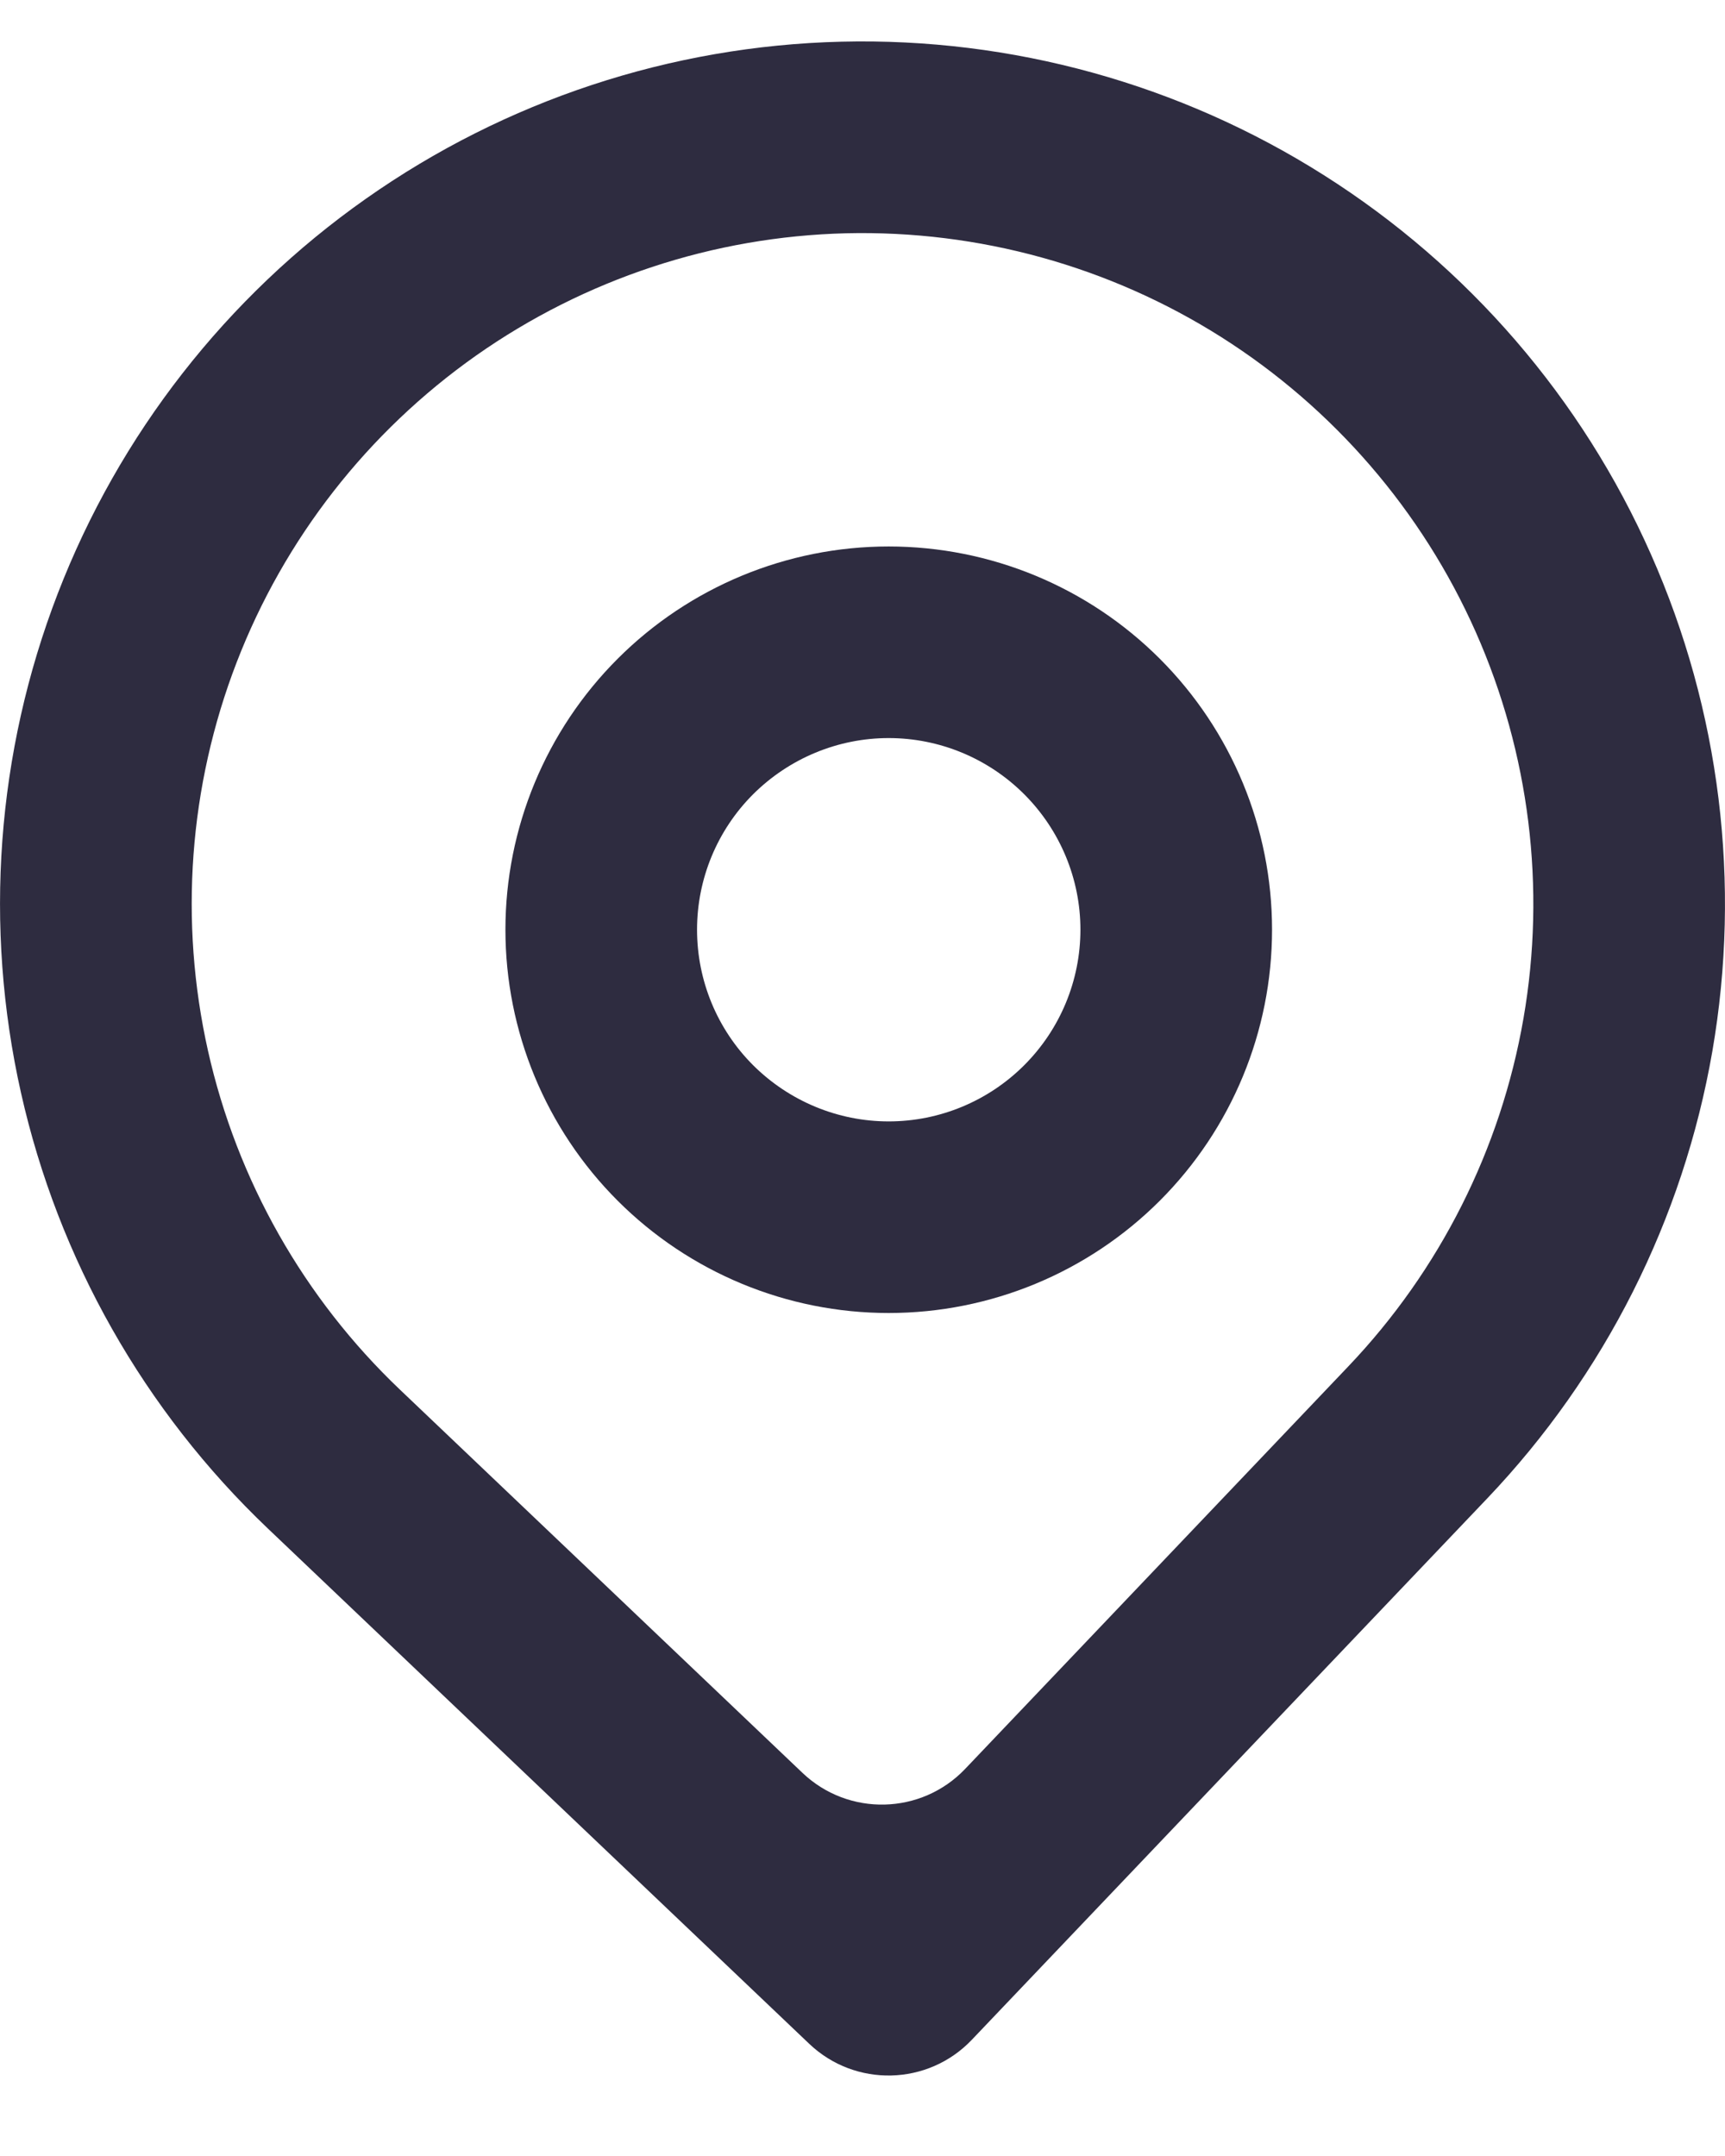
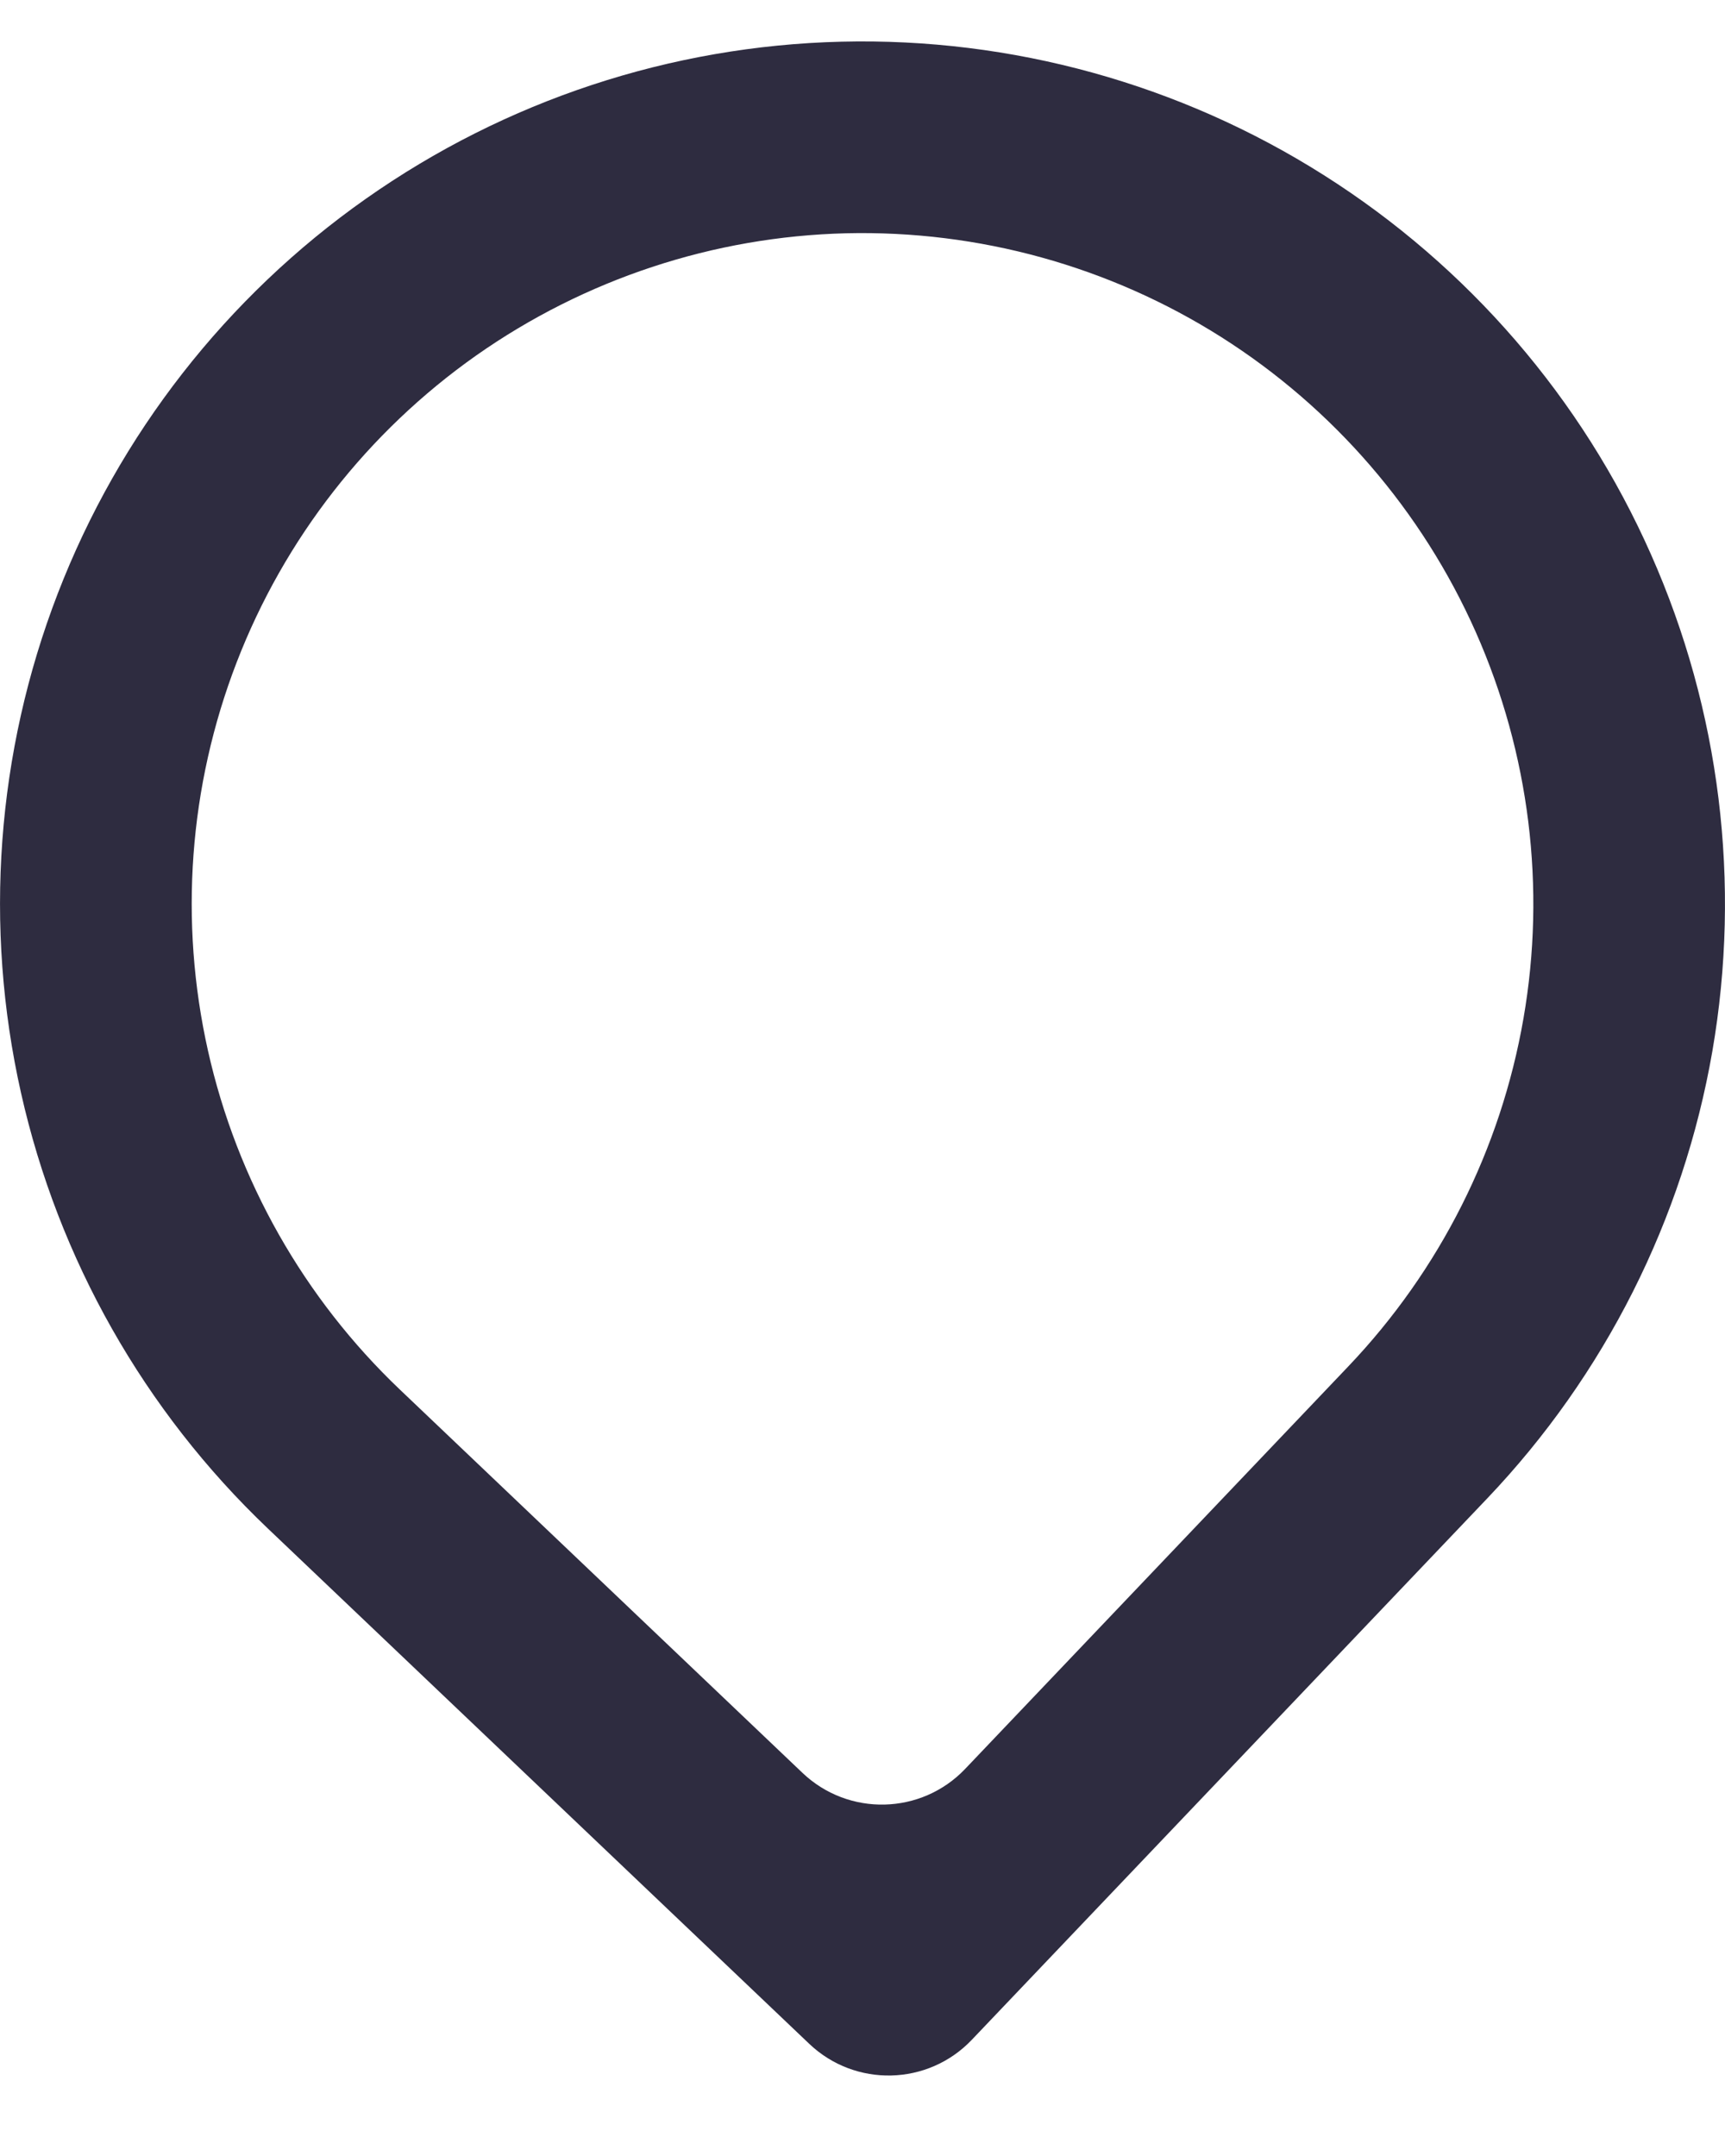
<svg xmlns="http://www.w3.org/2000/svg" width="12" height="15" viewBox="0 0 12 15" fill="none">
-   <path fill-rule="evenodd" clip-rule="evenodd" d="M8.849 6.468C8.849 7.176 8.568 7.854 8.068 8.354C7.568 8.854 6.89 9.135 6.182 9.135C5.475 9.135 4.797 8.854 4.297 8.354C3.797 7.854 3.516 7.176 3.516 6.468C3.516 5.761 3.797 5.083 4.297 4.583C4.797 4.083 5.475 3.802 6.182 3.802C6.89 3.802 7.568 4.083 8.068 4.583C8.568 5.083 8.849 5.761 8.849 6.468ZM7.516 6.468C7.516 6.822 7.375 7.161 7.125 7.411C6.875 7.661 6.536 7.802 6.182 7.802C5.829 7.802 5.49 7.661 5.239 7.411C4.989 7.161 4.849 6.822 4.849 6.468C4.849 6.115 4.989 5.776 5.239 5.526C5.49 5.276 5.829 5.135 6.182 5.135C6.536 5.135 6.875 5.276 7.125 5.526C7.375 5.776 7.516 6.115 7.516 6.468Z" fill="#2E2C40" />
  <path fill-rule="evenodd" clip-rule="evenodd" d="M1.863 10.634C1.003 9.815 0.406 8.761 0.146 7.603C-0.114 6.445 -0.025 5.236 0.402 4.129C0.829 3.022 1.575 2.066 2.545 1.383C3.516 0.699 4.667 0.319 5.853 0.29C7.039 0.261 8.208 0.584 9.21 1.219C10.213 1.854 11.005 2.772 11.485 3.857C11.966 4.942 12.114 6.145 11.912 7.314C11.709 8.484 11.164 9.566 10.345 10.426L6.76 14.192C6.455 14.512 5.949 14.524 5.629 14.219L1.863 10.634ZM9.38 9.506L6.714 12.307C6.409 12.627 5.903 12.639 5.583 12.335L2.782 9.668C2.114 9.032 1.649 8.212 1.447 7.311C1.245 6.41 1.314 5.47 1.646 4.609C1.978 3.748 2.558 3.005 3.313 2.473C4.068 1.942 4.963 1.646 5.885 1.623C6.808 1.601 7.717 1.852 8.497 2.346C9.276 2.84 9.892 3.554 10.266 4.397C10.64 5.241 10.756 6.177 10.598 7.086C10.44 7.996 10.016 8.838 9.38 9.506Z" fill="#2E2C40" />
</svg>